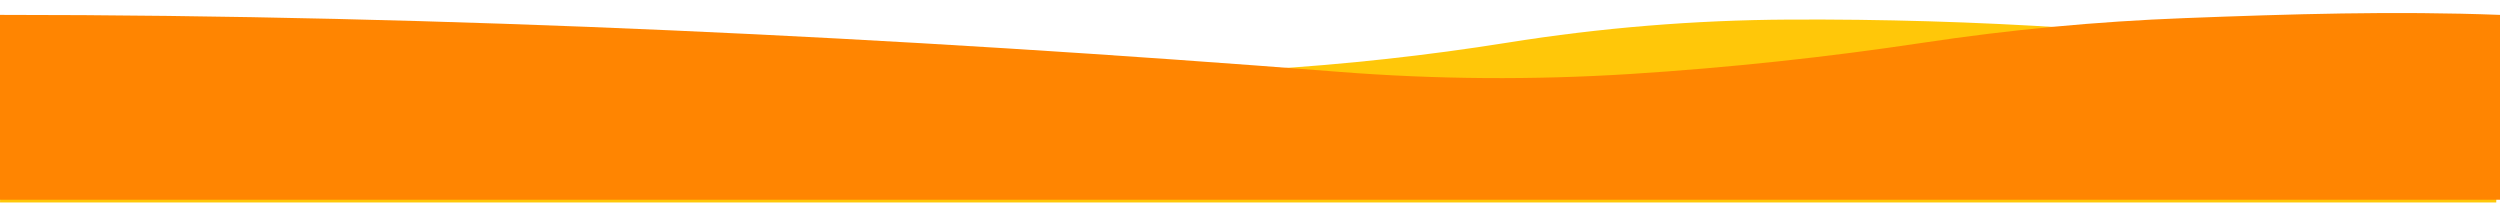
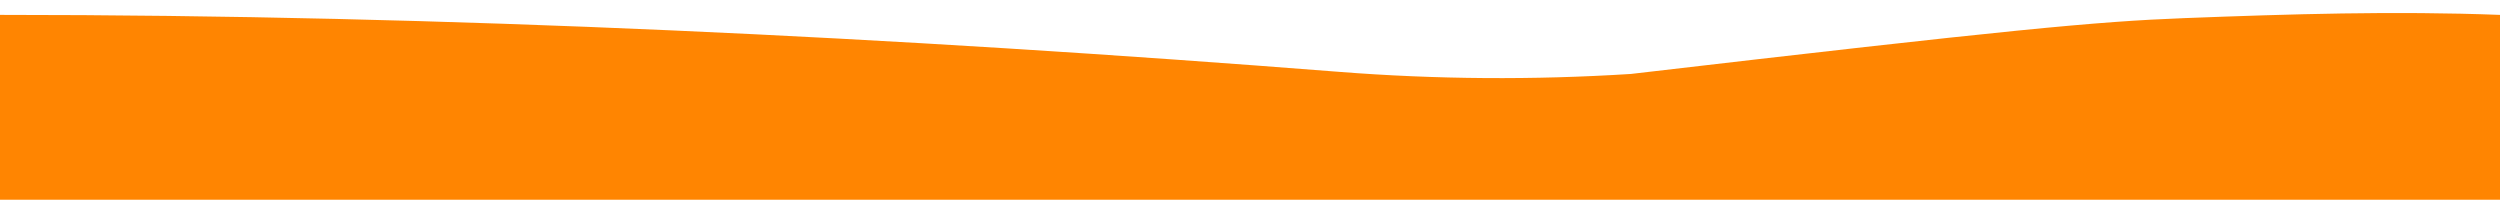
<svg xmlns="http://www.w3.org/2000/svg" xmlns:ns1="https://boxy-svg.com" viewBox="0 0 1920 165" width="1920px" height="165px">
  <defs>
    <filter id="drop-shadow-filter-0" x="-500%" y="-500%" width="1000%" height="1000%" ns1:preset="drop-shadow 1 0 15 9 0.75 rgba(0,0,0,0.3)">
      <feGaussianBlur in="SourceAlpha" stdDeviation="9" />
      <feOffset dx="0" dy="15" />
      <feComponentTransfer result="offsetblur">
        <feFuncA id="spread-ctrl" type="linear" />
      </feComponentTransfer>
      <feFlood flood-color="rgba(0,0,0,0.3)" />
      <feComposite in2="offsetblur" operator="in" />
      <feMerge>
        <feMergeNode />
        <feMergeNode in="SourceGraphic" />
      </feMerge>
    </filter>
    <filter id="inner-shadow-filter-1" x="-500%" y="-500%" width="1000%" height="1000%" ns1:preset="inner-shadow 1 0 10 10 0.65 rgba(0,0,0,0.7)">
      <feOffset dx="0" dy="10" />
      <feGaussianBlur stdDeviation="10" />
      <feComposite operator="out" in="SourceGraphic" />
      <feComponentTransfer result="choke">
        <feFuncA type="linear" />
      </feComponentTransfer>
      <feFlood flood-color="rgba(0,0,0,0.7)" result="color" />
      <feComposite operator="in" in="color" in2="choke" result="shadow" />
      <feComposite operator="over" in="shadow" in2="SourceGraphic" />
    </filter>
  </defs>
-   <path style="filter: url(#drop-shadow-filter-0); fill: rgb(255, 199, 9);" d="M 2.883 40.596 C 112.275 40.596 226.342 33.128 335.062 22.465 C 421.376 13.999 508.675 15.078 593.994 25.667 C 655.518 33.302 717.675 38.287 780.154 40.596 C 906.71 45.275 1033.917 37.561 1158.381 17.661 C 1229.18 6.341 1301.254 0.437 1373.421 0.045 C 1445.438 -0.345 1517.365 1.792 1588.954 6.451 C 1700.149 13.686 1810.644 25.083 1920 40.596 L 1917.117 140.491 L 0 140.491 L 2.883 40.596 Z" />
-   <path style="filter: url(#inner-shadow-filter-1); fill: rgb(255, 133, 1);" d="M 0 1.433 C 343.33 1.433 687.972 18.52 1028.578 45.19 C 1102.833 51.004 1177.836 51.541 1252.538 46.792 C 1327.927 41.999 1402.958 33.977 1477.237 22.771 C 1543.388 12.792 1610.379 6.488 1677.629 3.918 C 1759.107 0.803 1838.703 -1.682 1920 1.433 L 1920 143.372 L 0 143.372 L 0 1.433 Z" />
+   <path style="filter: url(#inner-shadow-filter-1); fill: rgb(255, 133, 1);" d="M 0 1.433 C 343.33 1.433 687.972 18.52 1028.578 45.19 C 1102.833 51.004 1177.836 51.541 1252.538 46.792 C 1543.388 12.792 1610.379 6.488 1677.629 3.918 C 1759.107 0.803 1838.703 -1.682 1920 1.433 L 1920 143.372 L 0 143.372 L 0 1.433 Z" />
</svg>